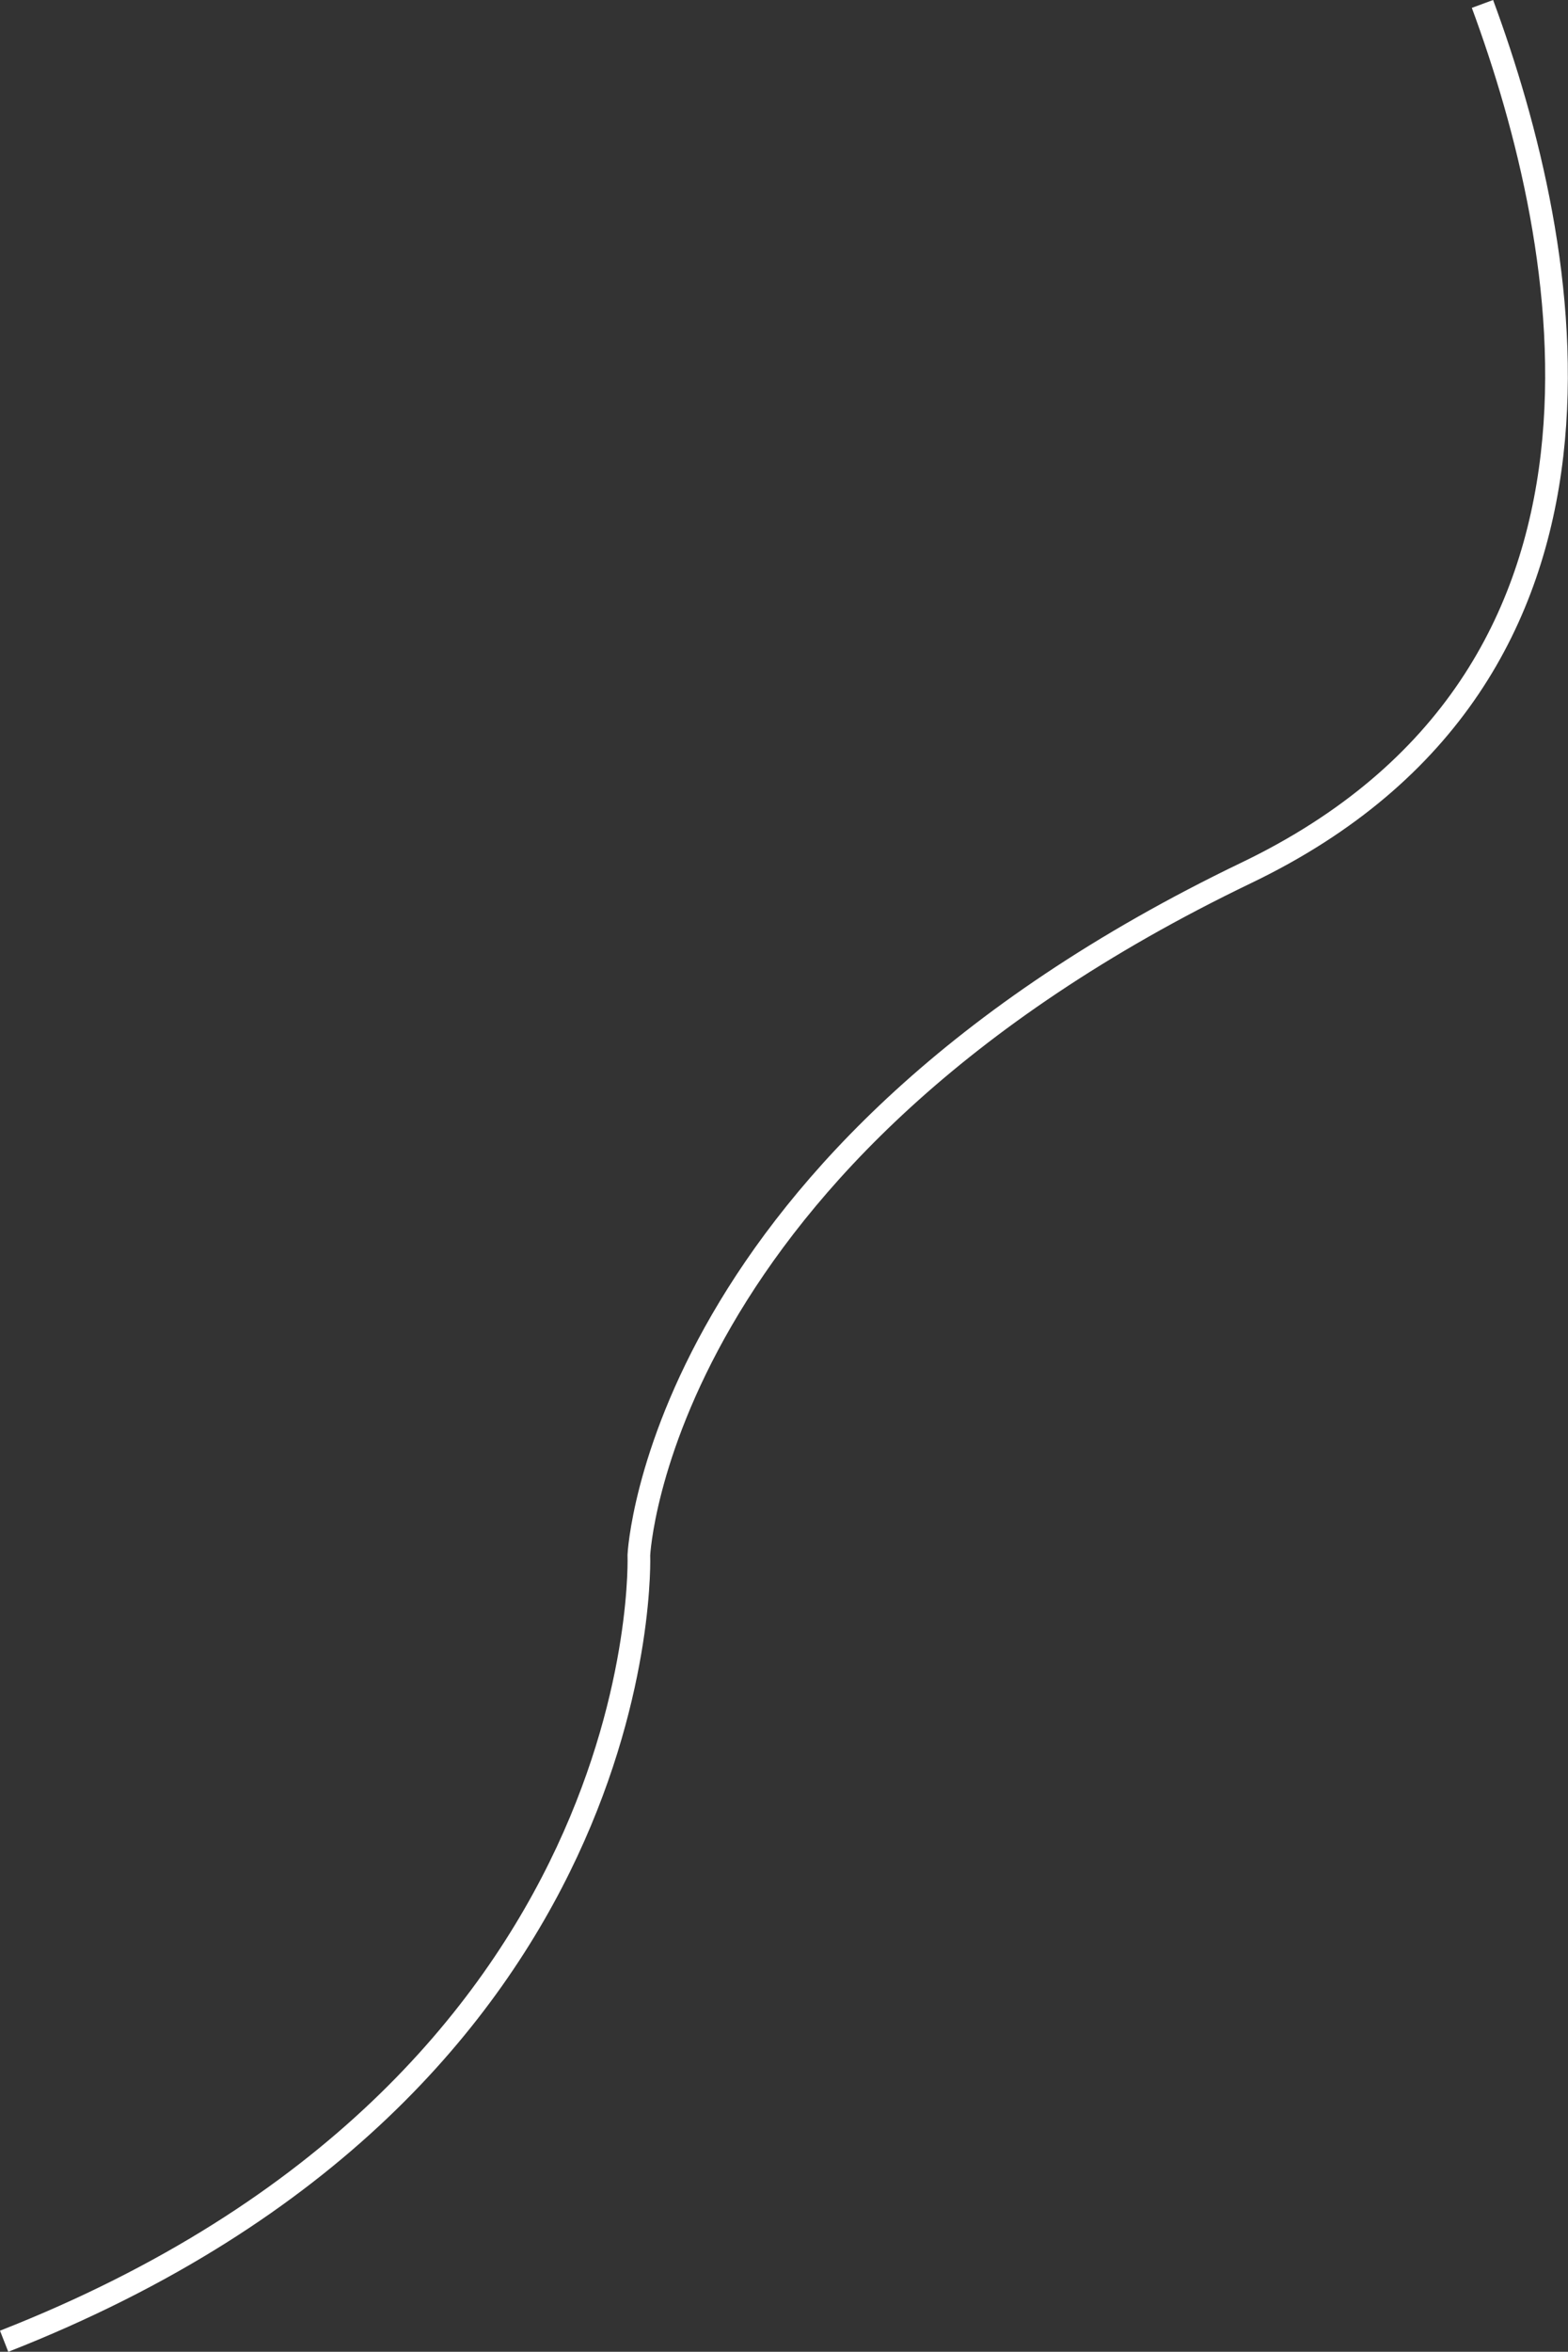
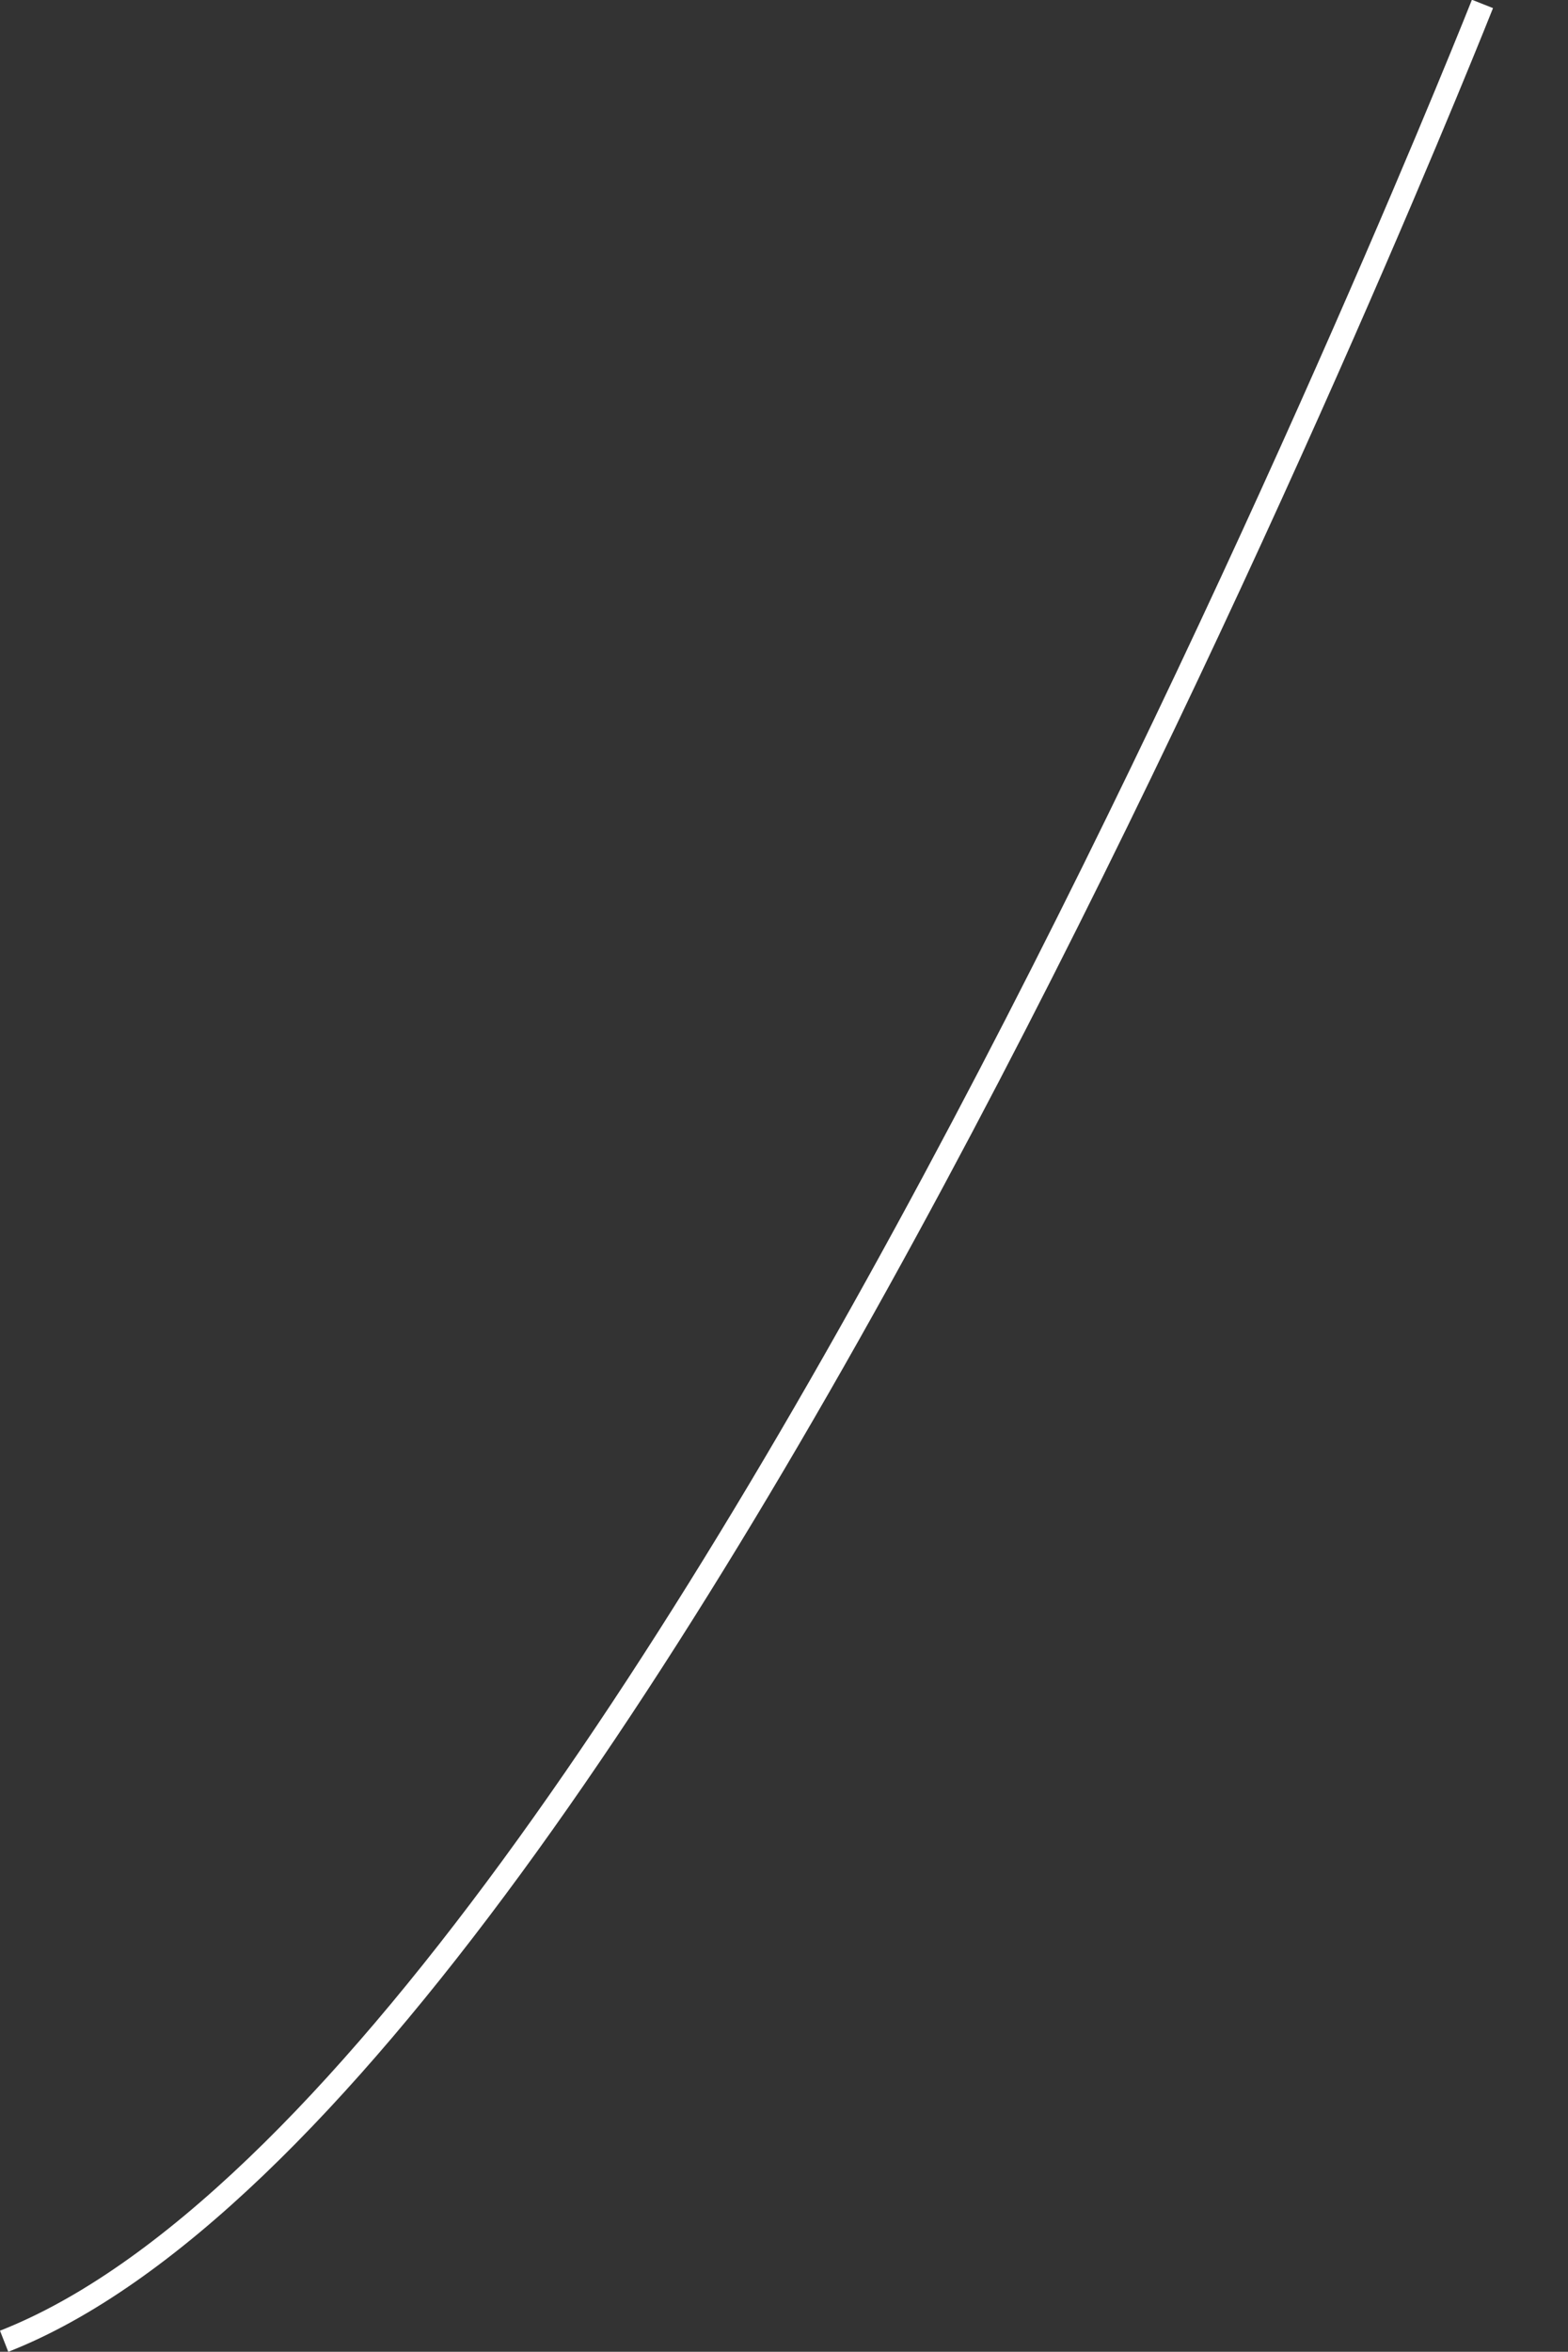
<svg xmlns="http://www.w3.org/2000/svg" width="207.483" height="311.115" viewBox="0 0 207.483 311.115">
  <rect x="0" y="0" width="207.483" height="311.115" fill="#333333" stroke="none" />
-   <path id="Intersection_1" data-name="Intersection 1" d="M196.165.52c11.815 31.969 23.144 88.8-31.228 114.937-77.921 37.458-80.4 90.248-80.4 90.248S87.174 275.724.548 309.719" fill="none" stroke="#fff" stroke-width="3" />
+   <path id="Intersection_1" data-name="Intersection 1" d="M196.165.52S87.174 275.724.548 309.719" fill="none" stroke="#fff" stroke-width="3" />
</svg>